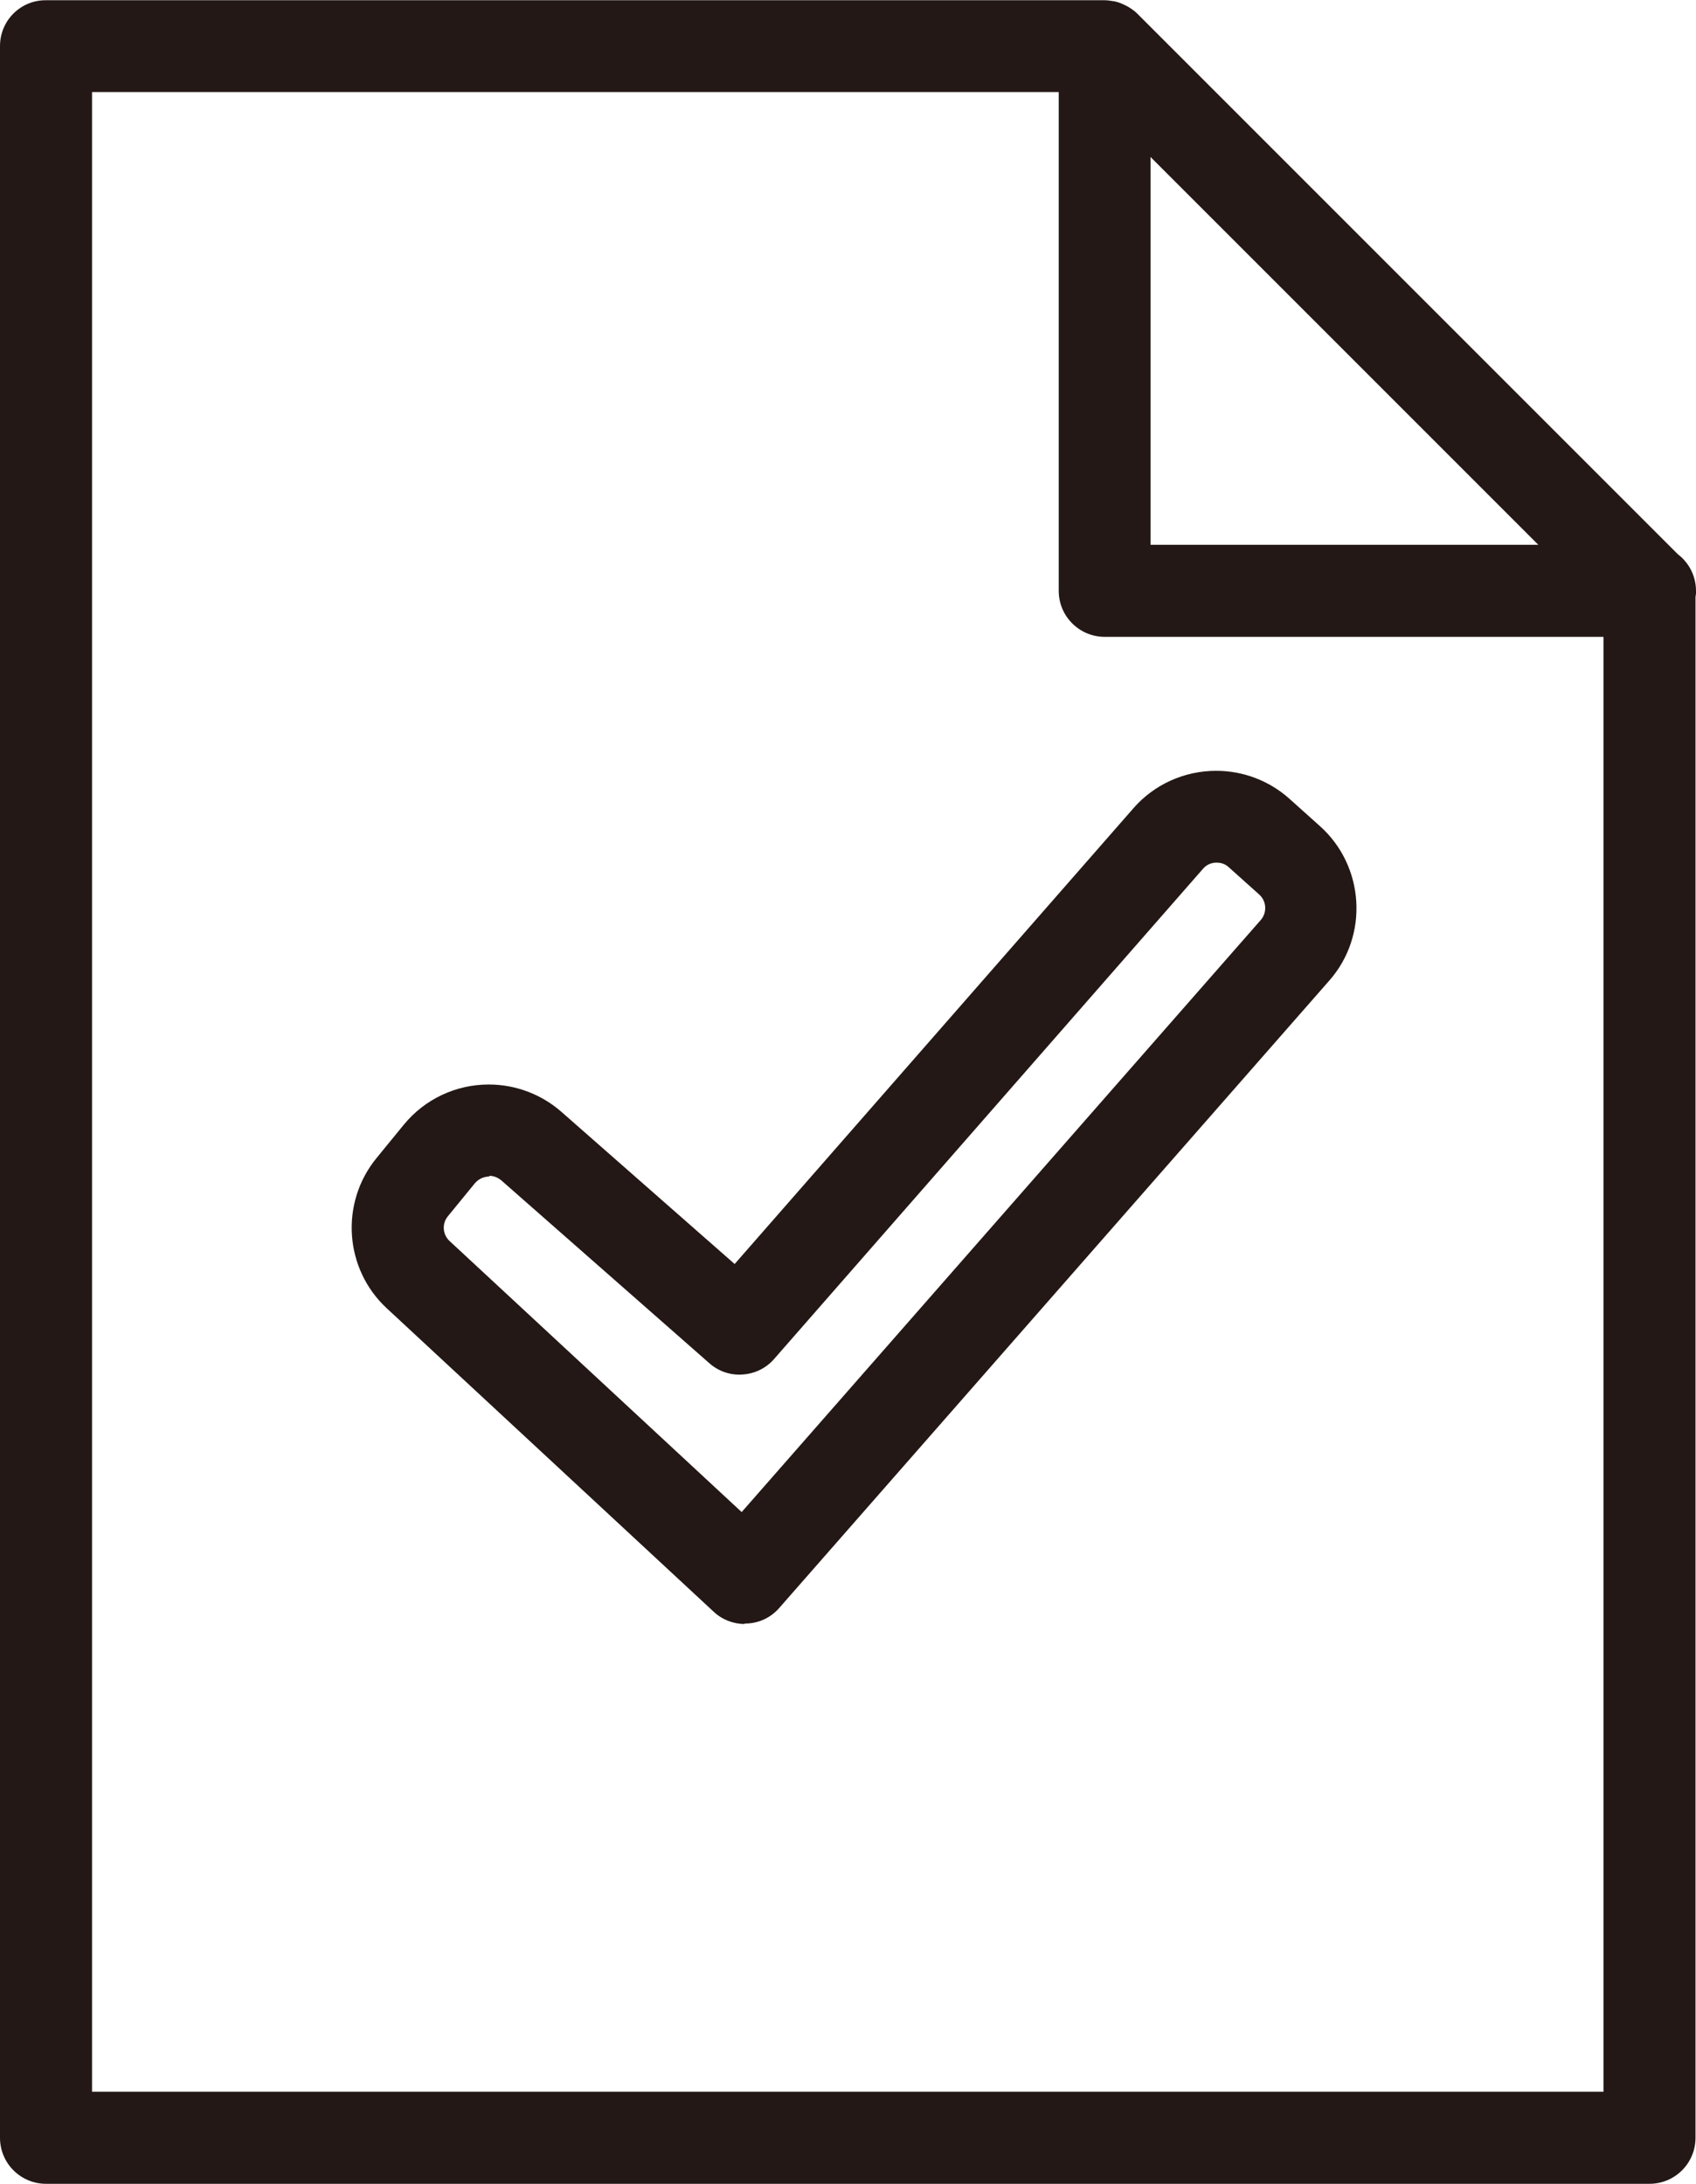
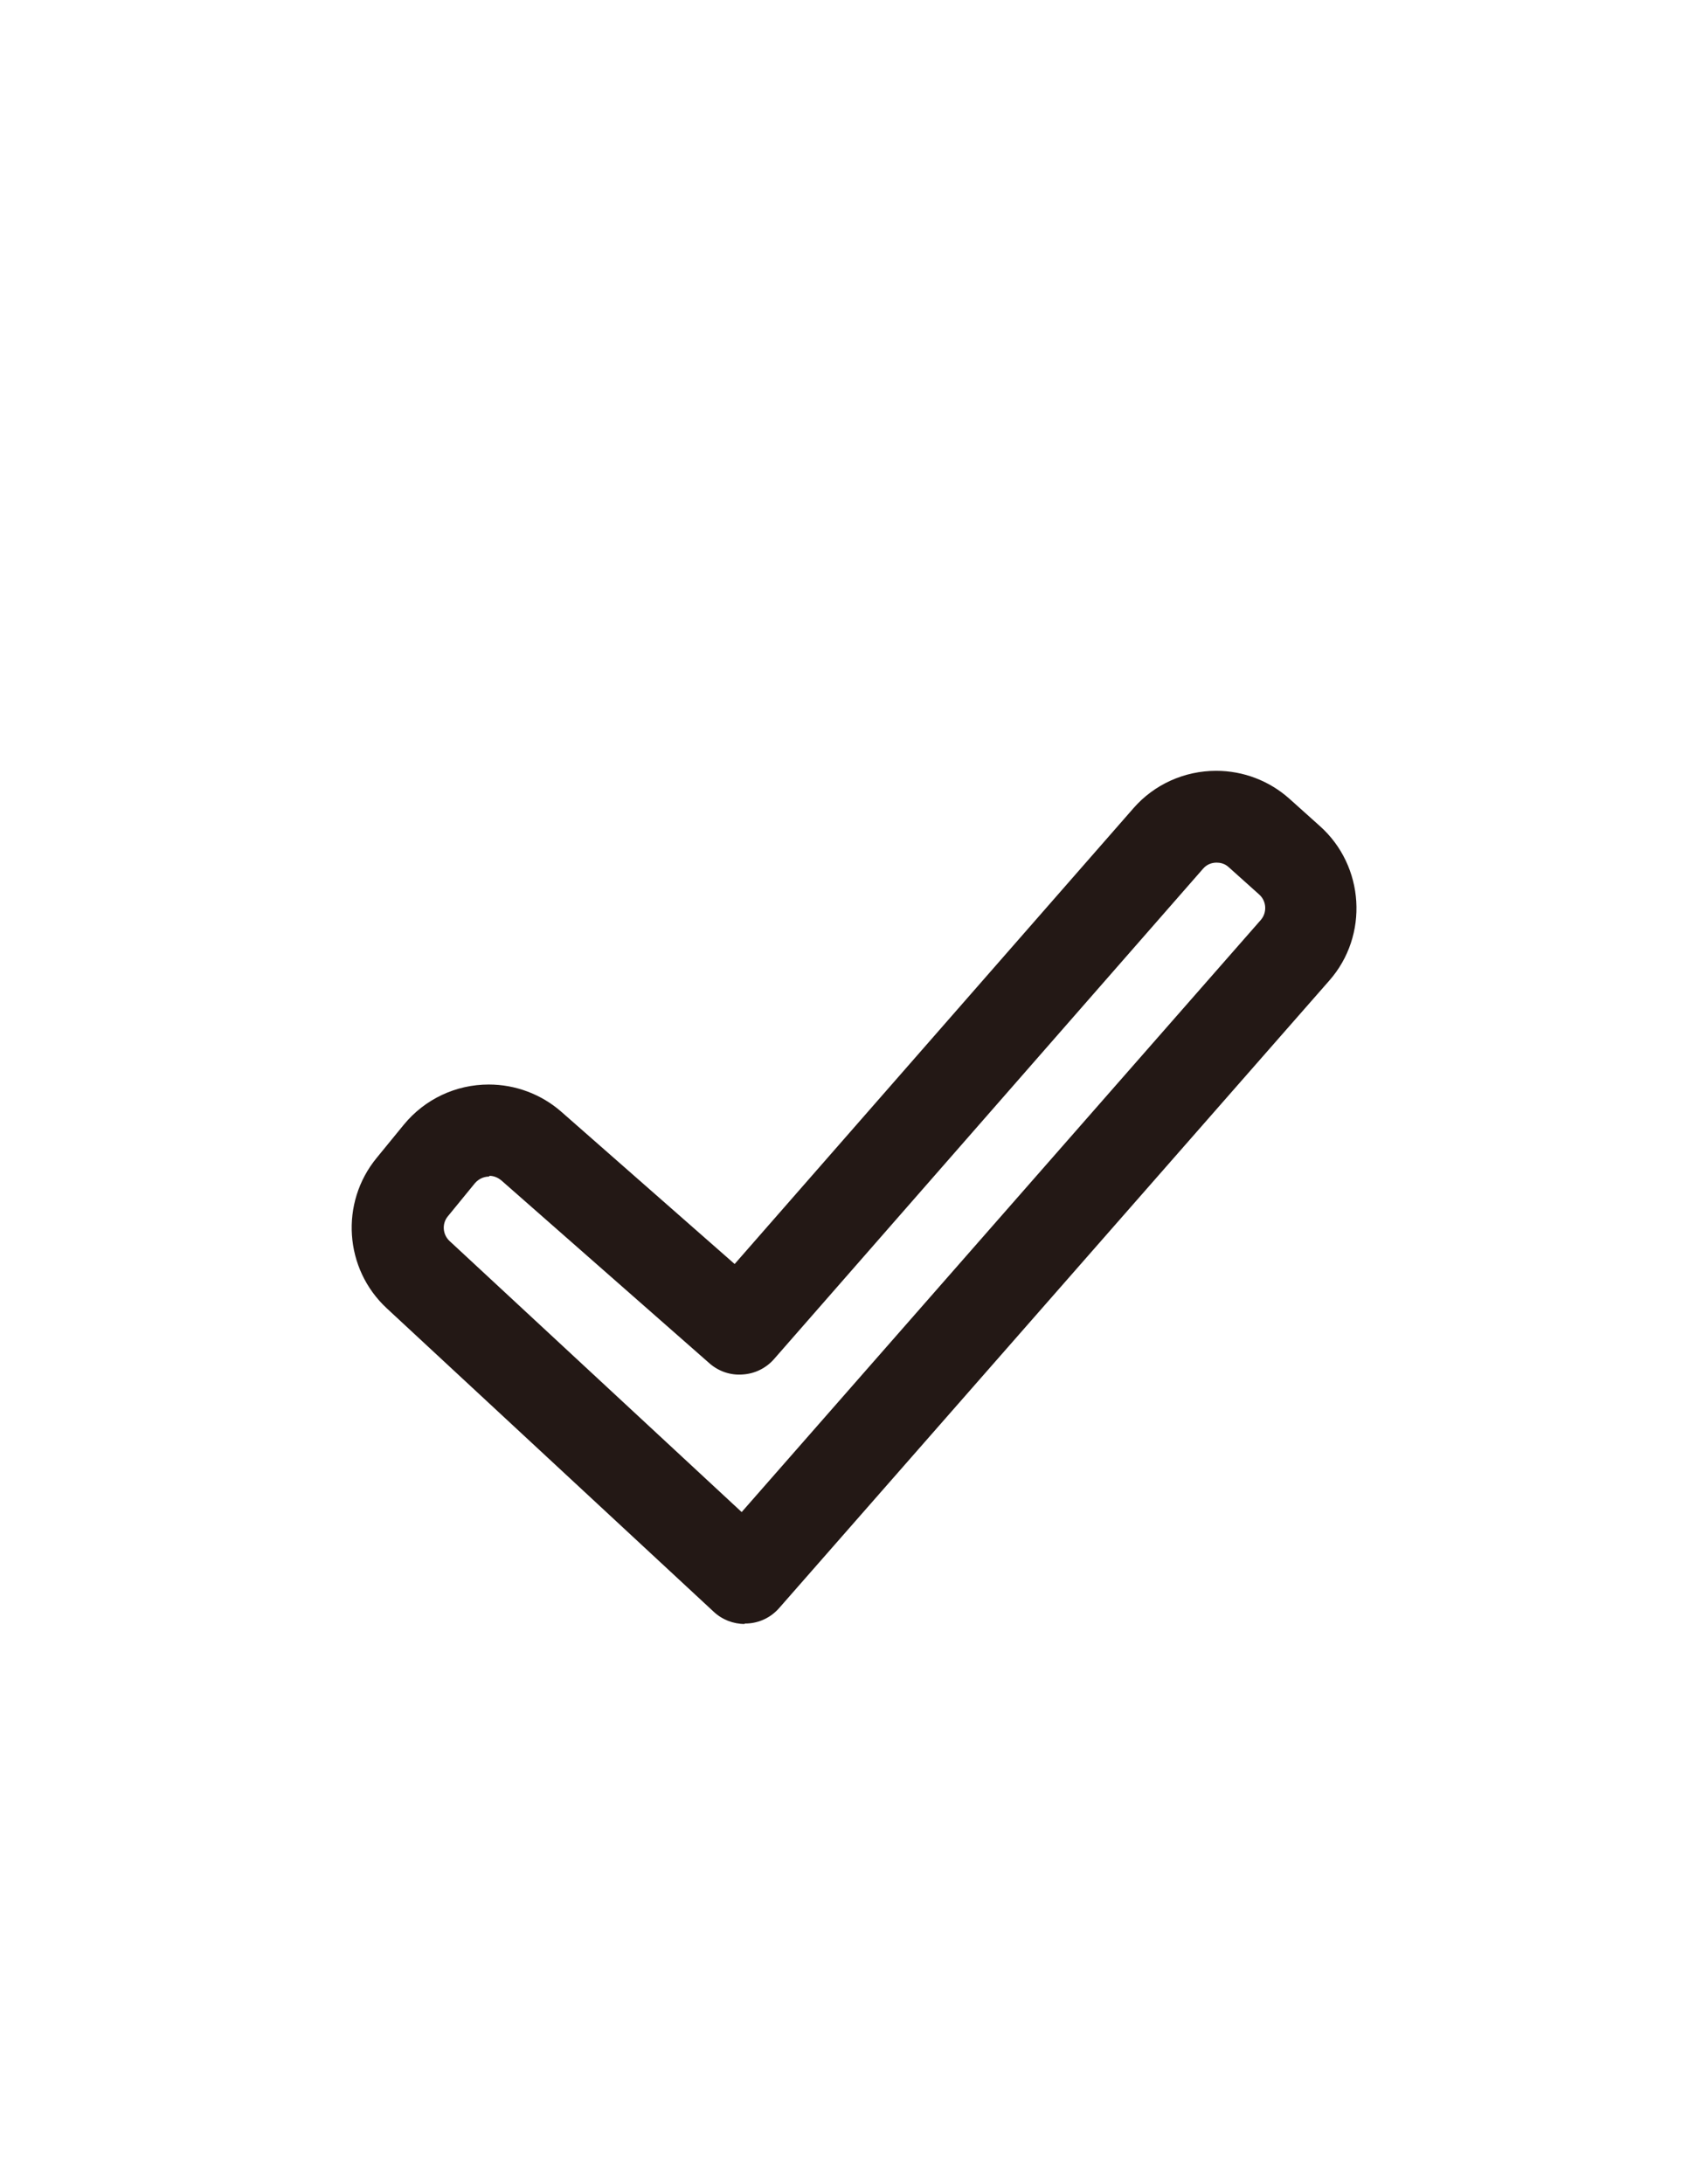
<svg xmlns="http://www.w3.org/2000/svg" id="_レイヤー_2" data-name="レイヤー 2" viewBox="0 0 70.02 90.15">
  <defs>
    <style>
      .cls-1 {
        fill: #231815;
      }
    </style>
  </defs>
  <g id="_饑1" data-name="ﾑ饑1">
    <g>
-       <path class="cls-1" d="M70.02,24.39c0-.62-.3-1.17-.75-1.51L46.95.56s0,0-.01-.01c-.11-.11-.25-.2-.38-.28-.04-.02-.08-.04-.12-.06-.14-.07-.29-.13-.45-.16,0,0-.01,0-.02,0-.12-.02-.24-.04-.36-.04H1.9C.85,0,0,.85,0,1.9v86.35c0,1.05.85,1.9,1.9,1.9h66.2c1.05,0,1.9-.85,1.9-1.9V24.64c.01-.08.03-.16.03-.25ZM63.51,22.49h-16.01V6.48l16.01,16.01ZM3.8,86.35V3.8h39.91v20.59c0,1.05.85,1.9,1.9,1.9h20.59v60.06H3.8Z" />
      <path class="cls-1" d="M30.75,67.04c-.48,0-.94-.18-1.29-.51l-13.49-12.52c-1.76-1.63-1.94-4.36-.42-6.21l1.12-1.37c.87-1.06,2.15-1.66,3.51-1.66,1.1,0,2.17.4,3,1.13l7.15,6.28,16.46-18.81c.86-.99,2.11-1.55,3.42-1.55,1.12,0,2.19.41,3.02,1.15l1.26,1.13c1.85,1.65,2.03,4.52.39,6.38l-22.71,25.9c-.34.39-.82.62-1.33.64-.03,0-.07,0-.1,0ZM20.19,48.57c-.13,0-.38.04-.58.27l-1.12,1.37c-.25.3-.22.75.07,1.02l12.06,11.19,21.43-24.44c.27-.31.24-.78-.06-1.05l-1.26-1.13c-.17-.16-.37-.19-.5-.19s-.37.03-.56.25l-17.71,20.24c-.33.38-.8.61-1.3.64-.5.04-1-.13-1.38-.47l-8.58-7.54c-.18-.15-.36-.19-.49-.19Z" />
    </g>
  </g>
</svg>